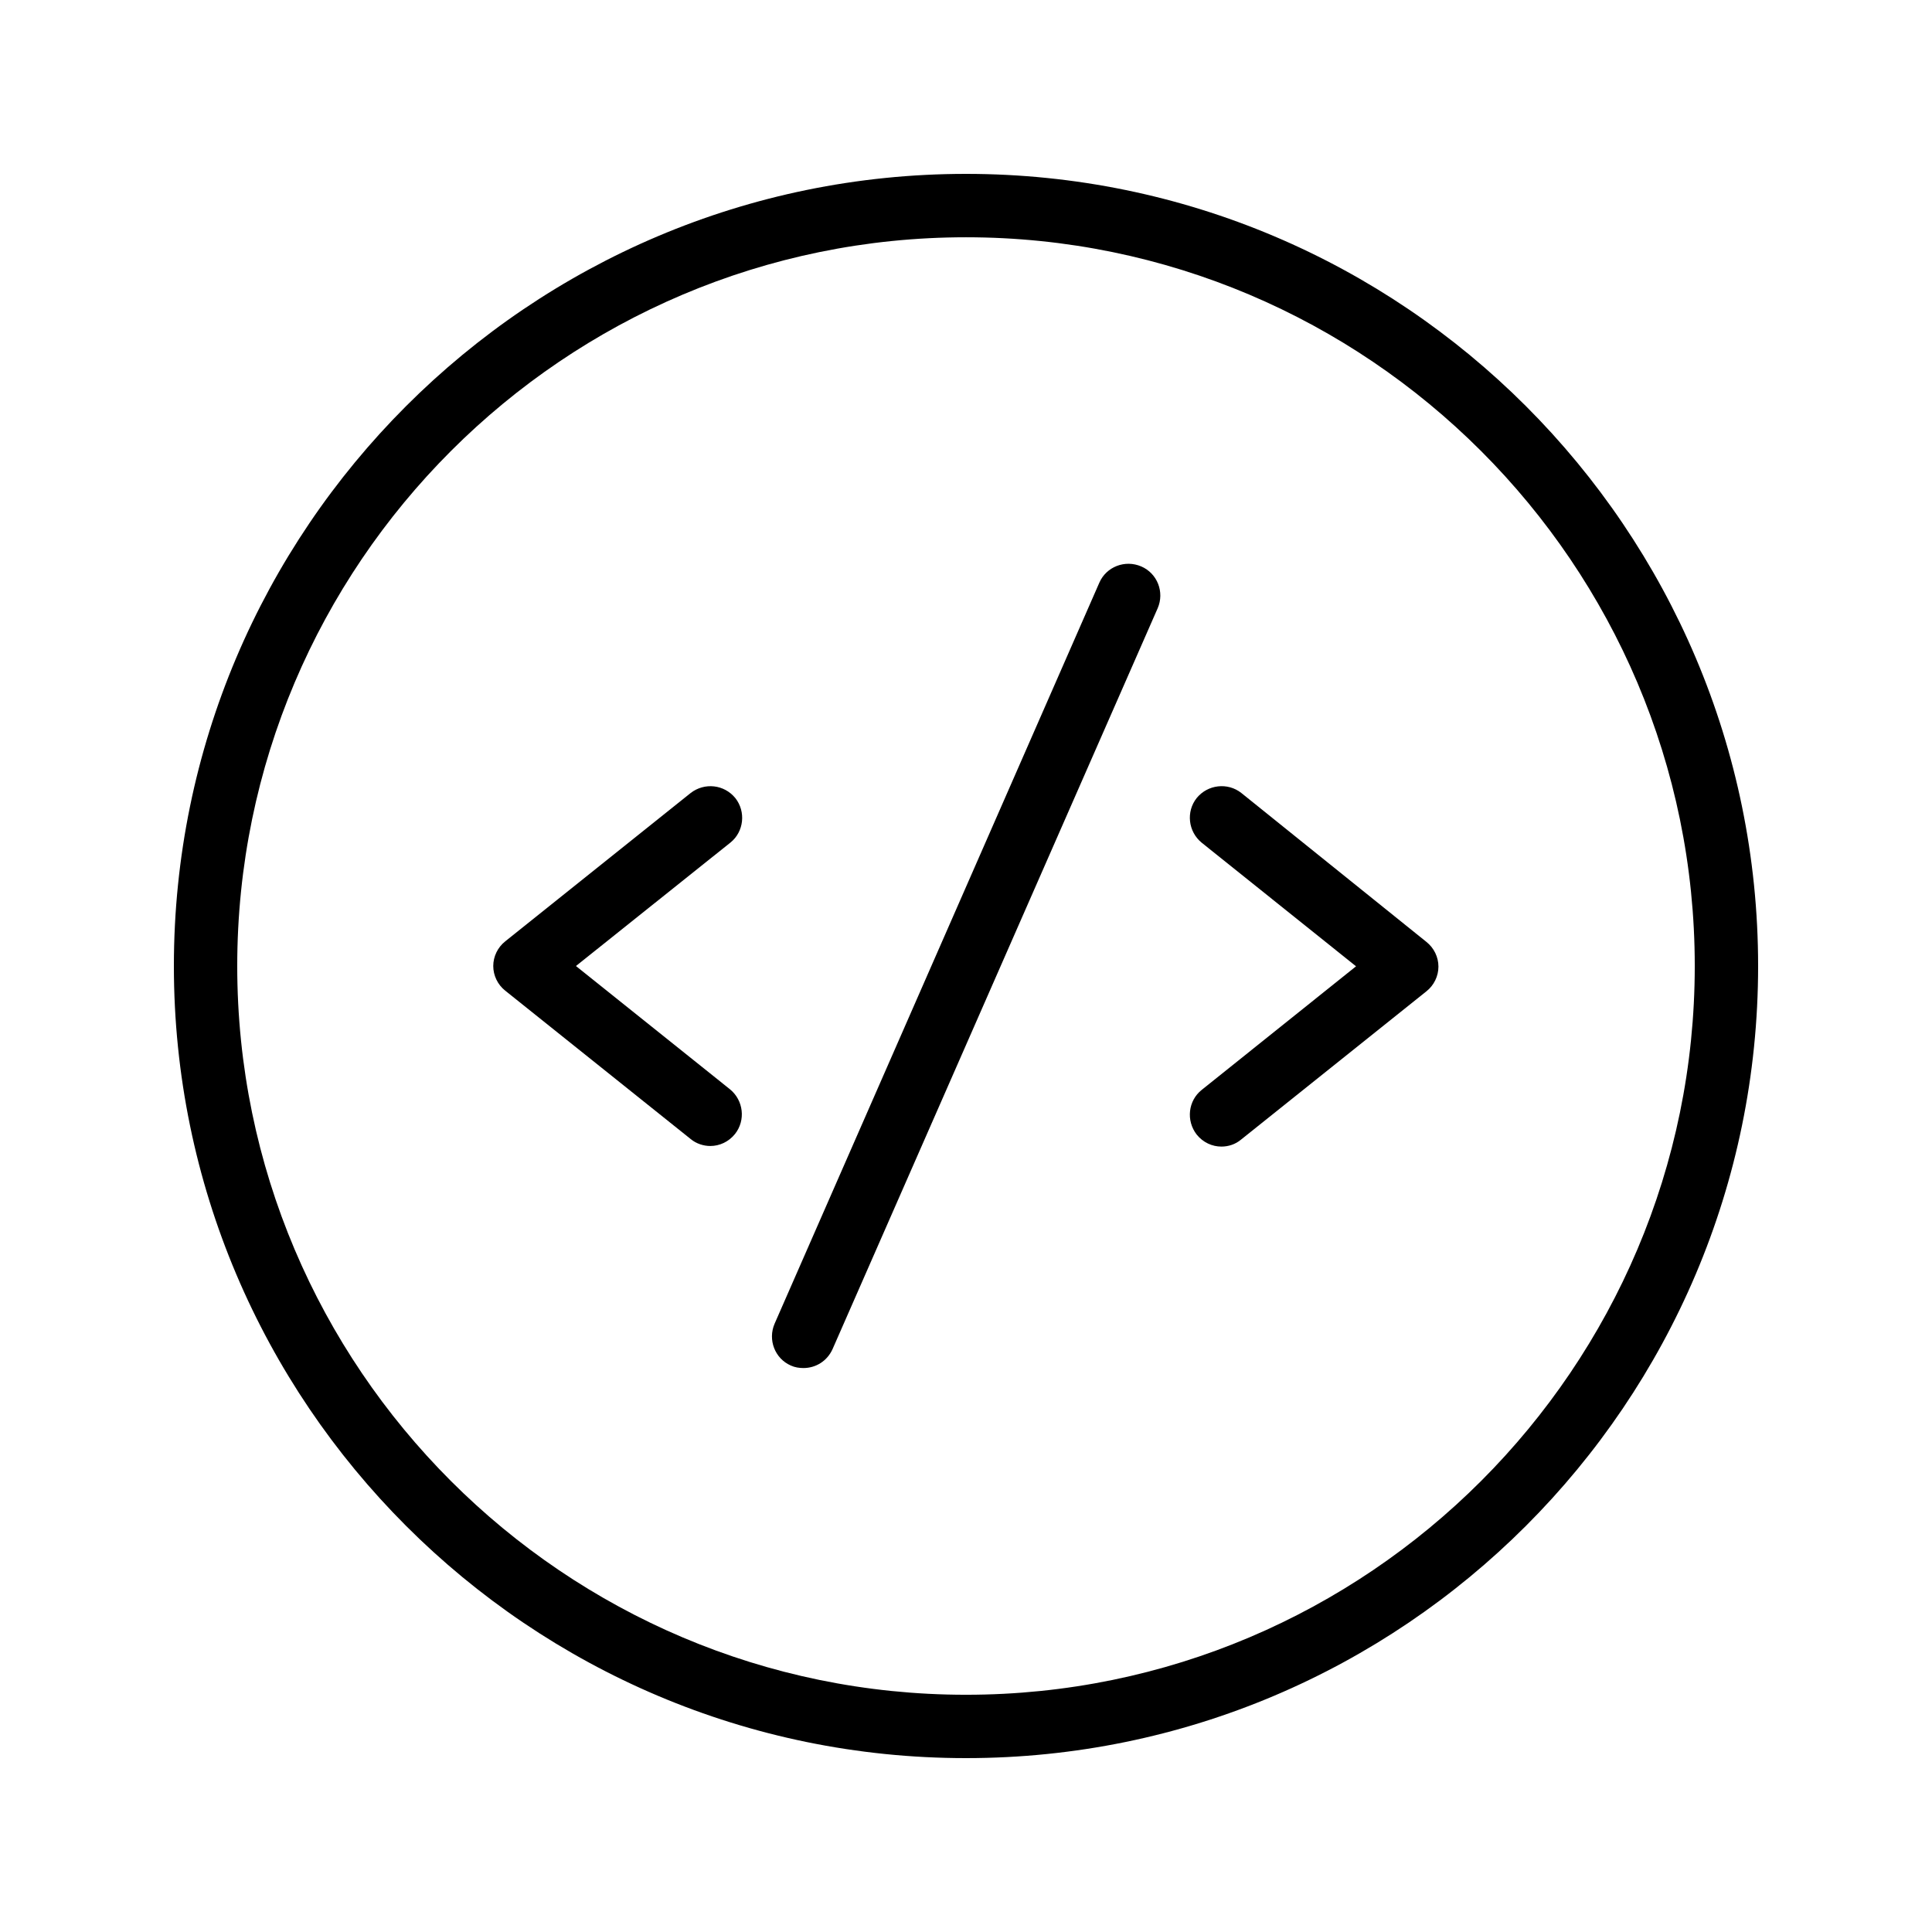
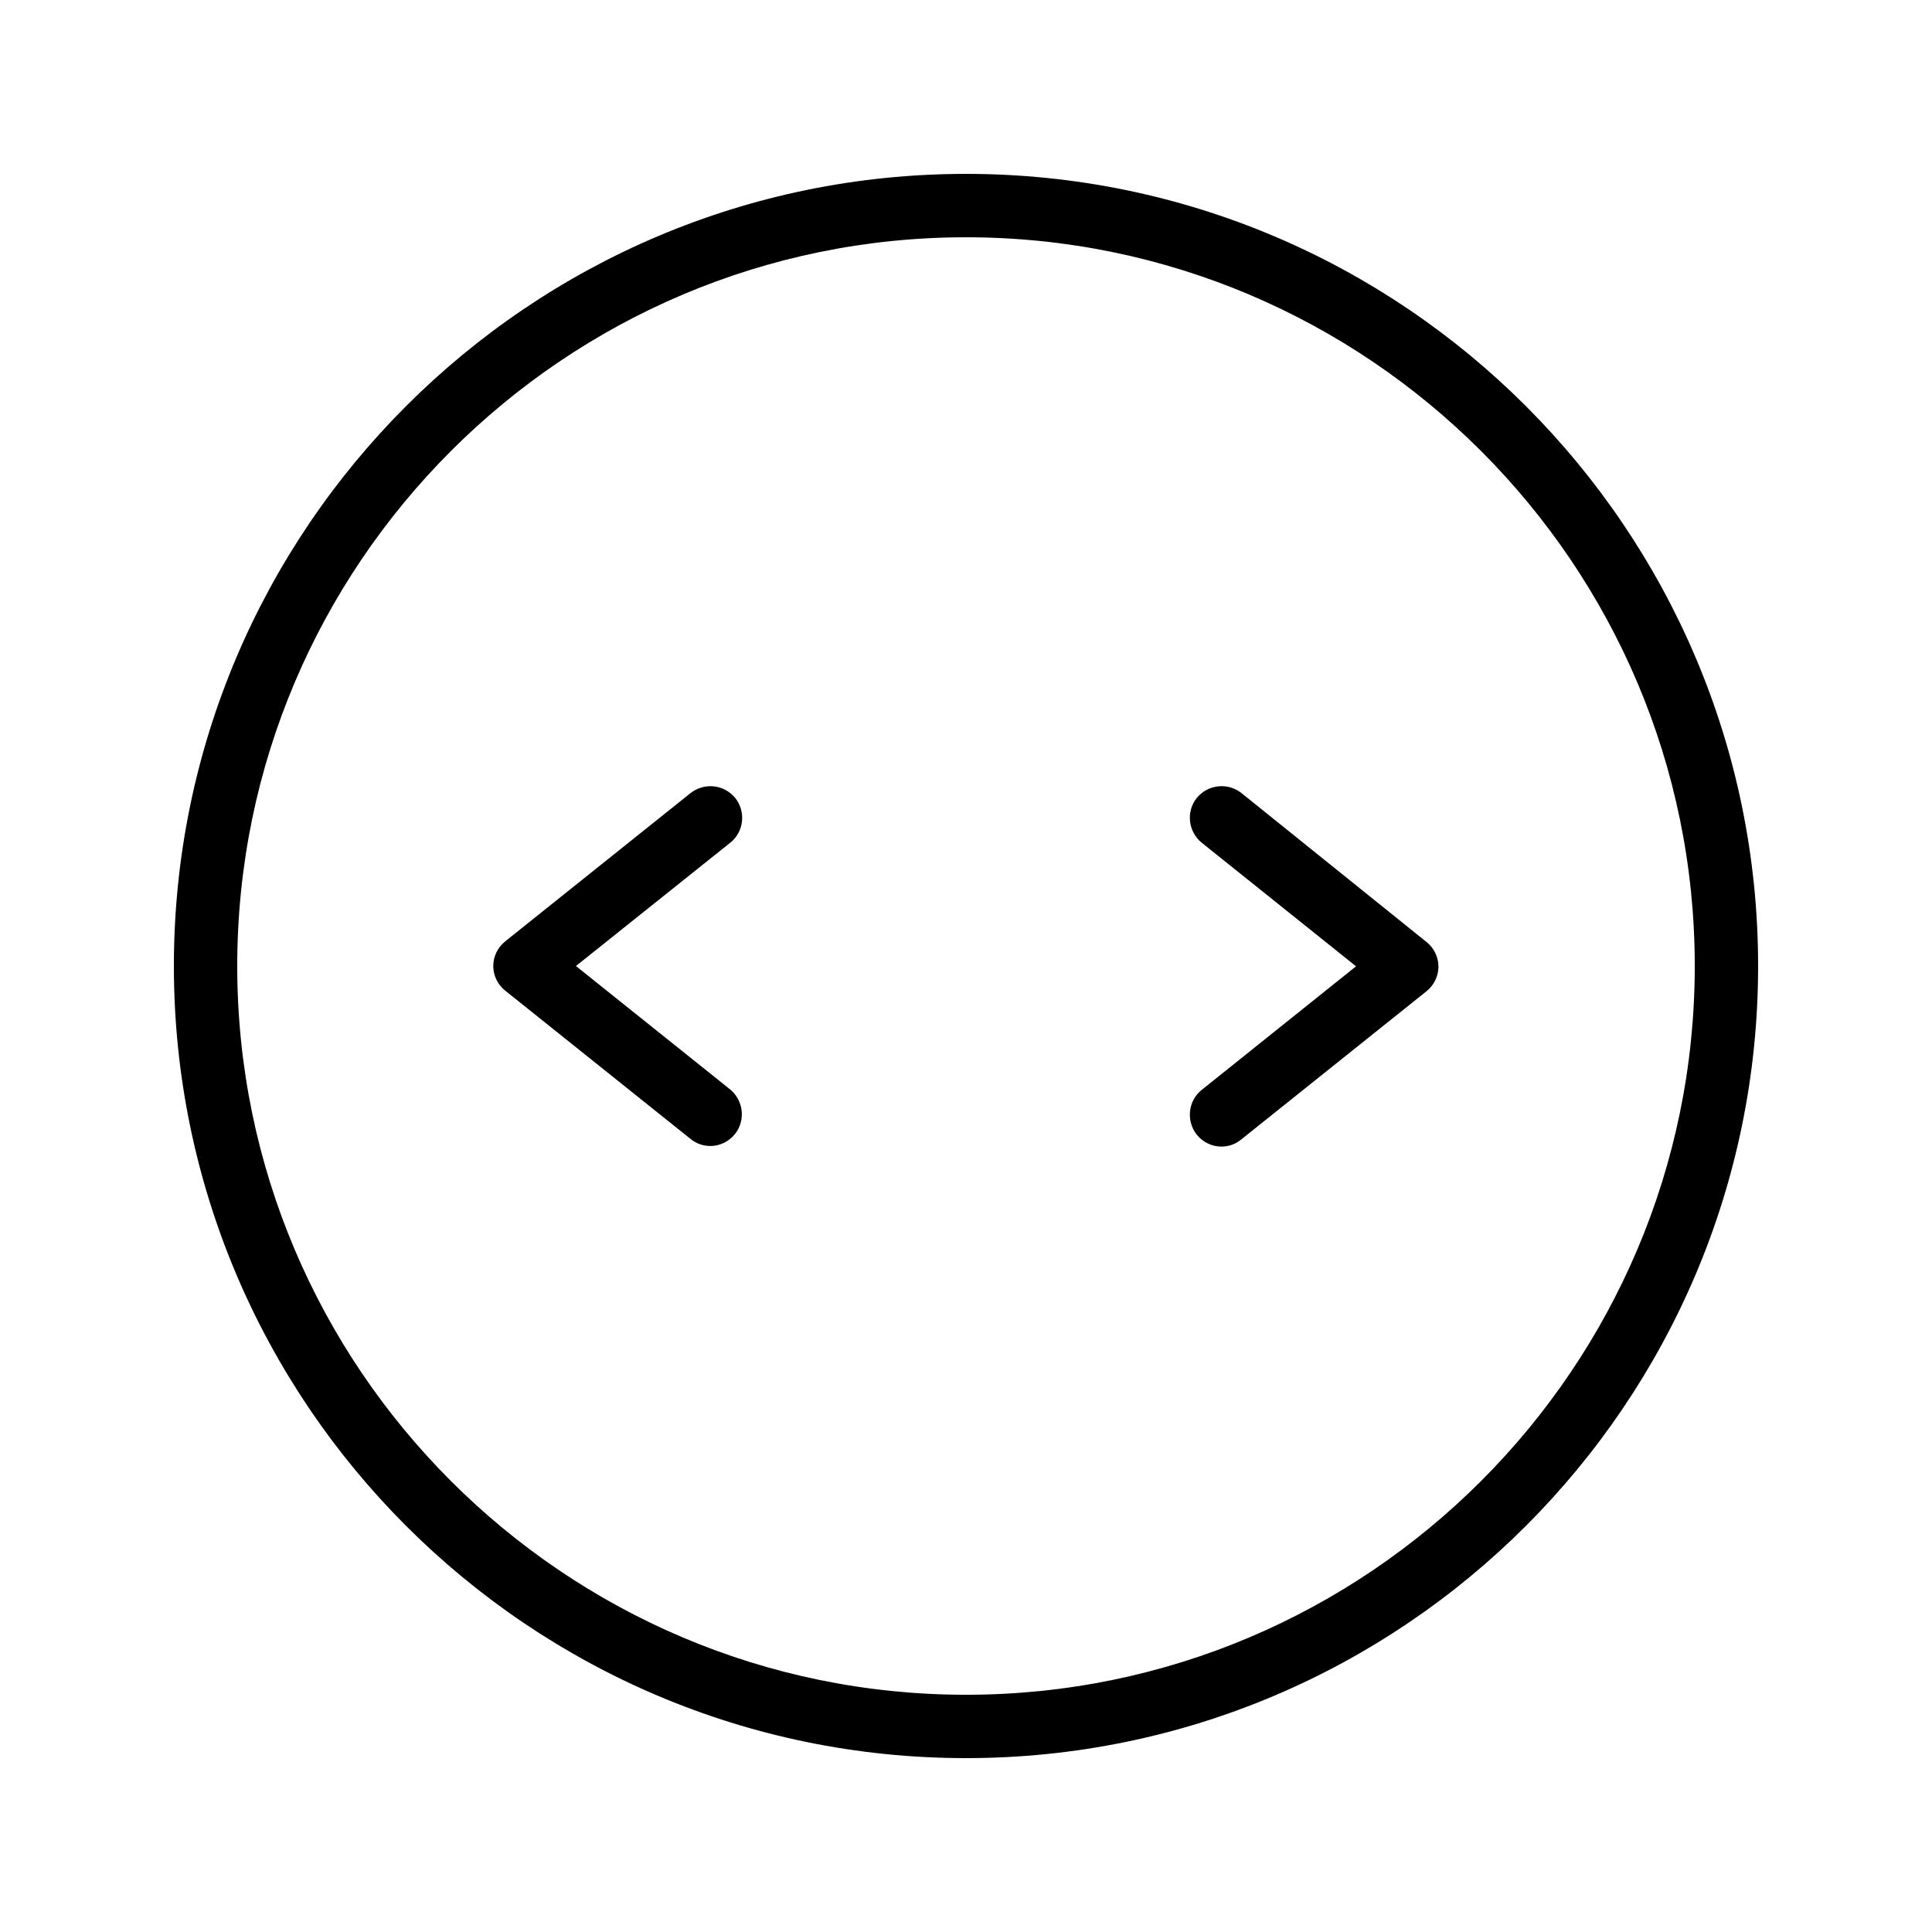
<svg xmlns="http://www.w3.org/2000/svg" fill="#000000" width="800px" height="800px" version="1.1" viewBox="144 144 512 512">
  <g>
    <path d="m338.87 355.5c-2.938-3.609-8.145-4.199-11.84-1.344l-49.121 39.297c-2.016 1.594-3.191 4.031-3.191 6.551s1.176 4.953 3.191 6.551l49.121 39.297c1.512 1.258 3.441 1.848 5.207 1.848 2.434 0 4.871-1.09 6.551-3.191 2.856-3.609 2.266-8.902-1.344-11.84l-40.812-32.664 40.977-32.746c3.527-2.859 4.113-8.148 1.262-11.758z" />
    <path d="m472.97 354.15c-3.609-2.856-8.902-2.266-11.84 1.344-2.856 3.609-2.266 8.902 1.344 11.84l40.891 32.746-40.891 32.746c-3.609 2.856-4.199 8.145-1.344 11.84 1.68 2.098 4.113 3.191 6.551 3.191 1.848 0 3.695-0.586 5.207-1.848l49.121-39.297c2.016-1.594 3.191-4.031 3.191-6.551 0-2.519-1.176-4.953-3.191-6.551z" />
-     <path d="m446.43 294.11c-4.281-1.848-9.238 0.082-11.082 4.281l-86.07 196.4c-1.848 4.281 0.082 9.238 4.281 11.082 1.09 0.504 2.266 0.672 3.359 0.672 3.273 0 6.297-1.848 7.727-5.039l86.152-196.32c1.848-4.281-0.086-9.234-4.367-11.082z" />
    <path d="m400 190.08c-115.79 0-209.92 94.129-209.92 209.92s94.129 209.92 209.92 209.92 209.92-94.129 209.92-209.92c-0.004-115.79-94.133-209.92-209.92-209.92zm0 403.05c-106.47 0-193.13-86.656-193.13-193.12 0-106.47 86.656-193.13 193.13-193.13s193.13 86.656 193.13 193.13c-0.004 106.47-86.66 193.12-193.13 193.12z" />
  </g>
</svg>